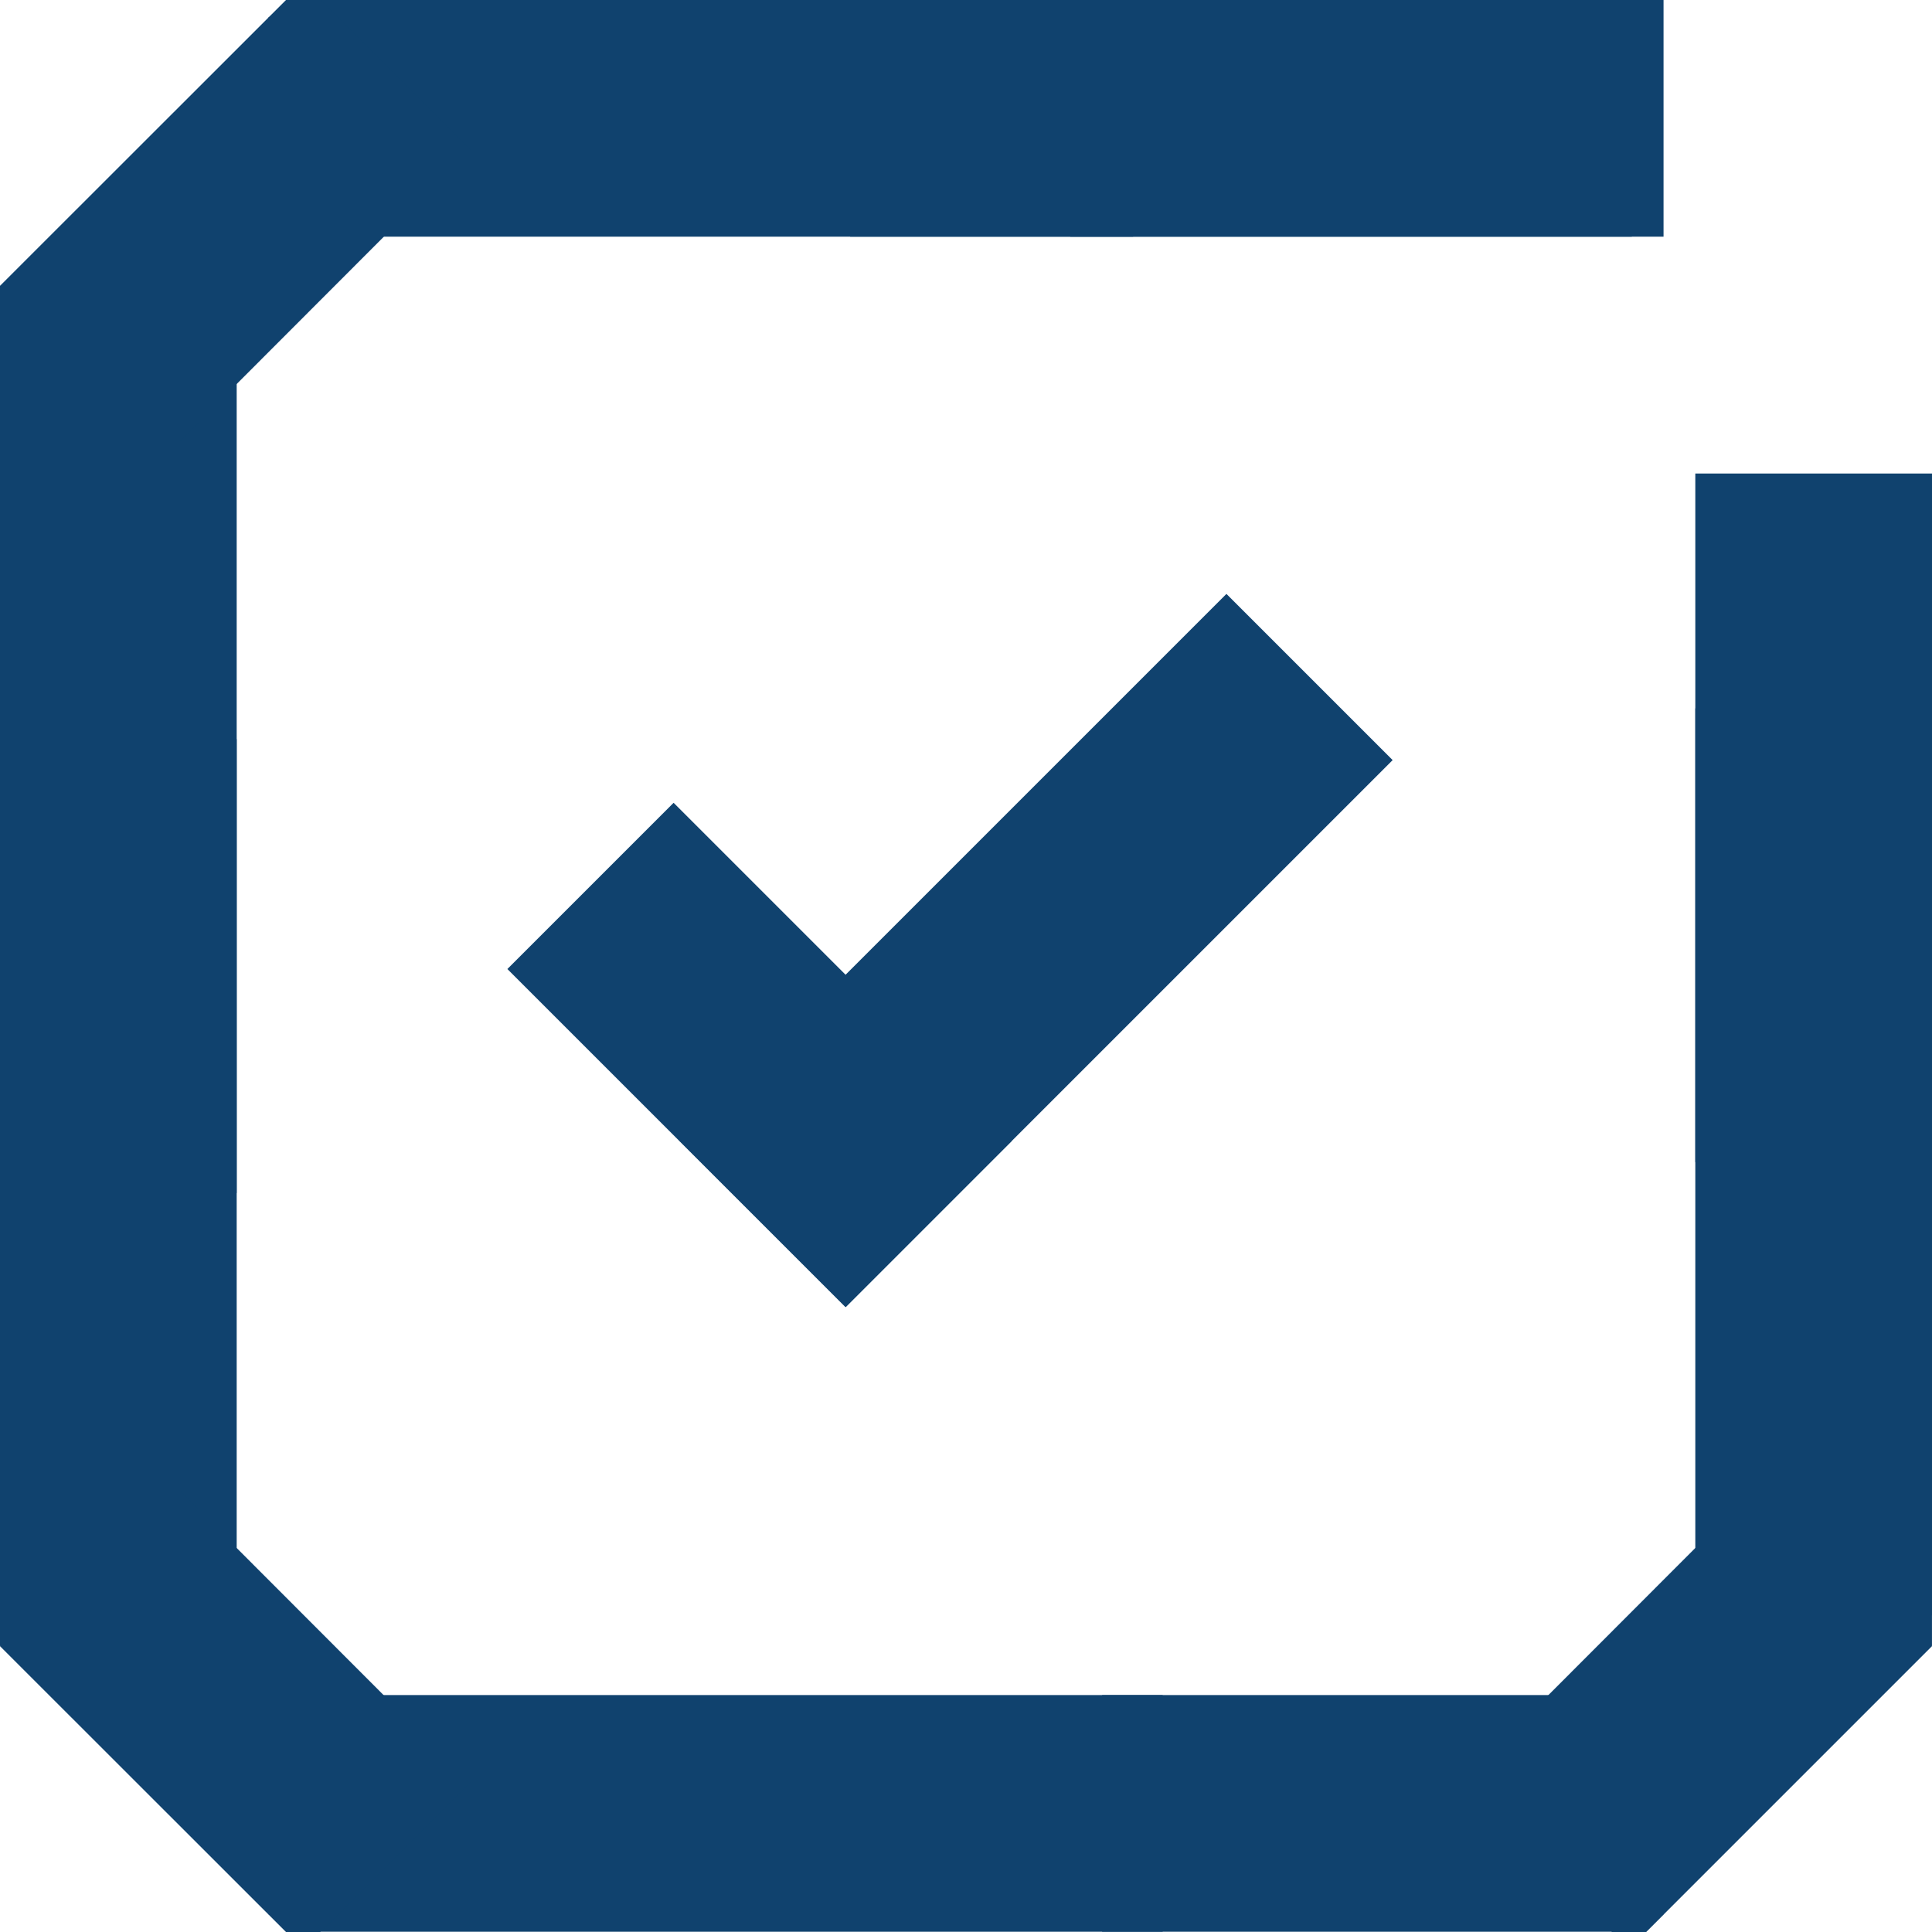
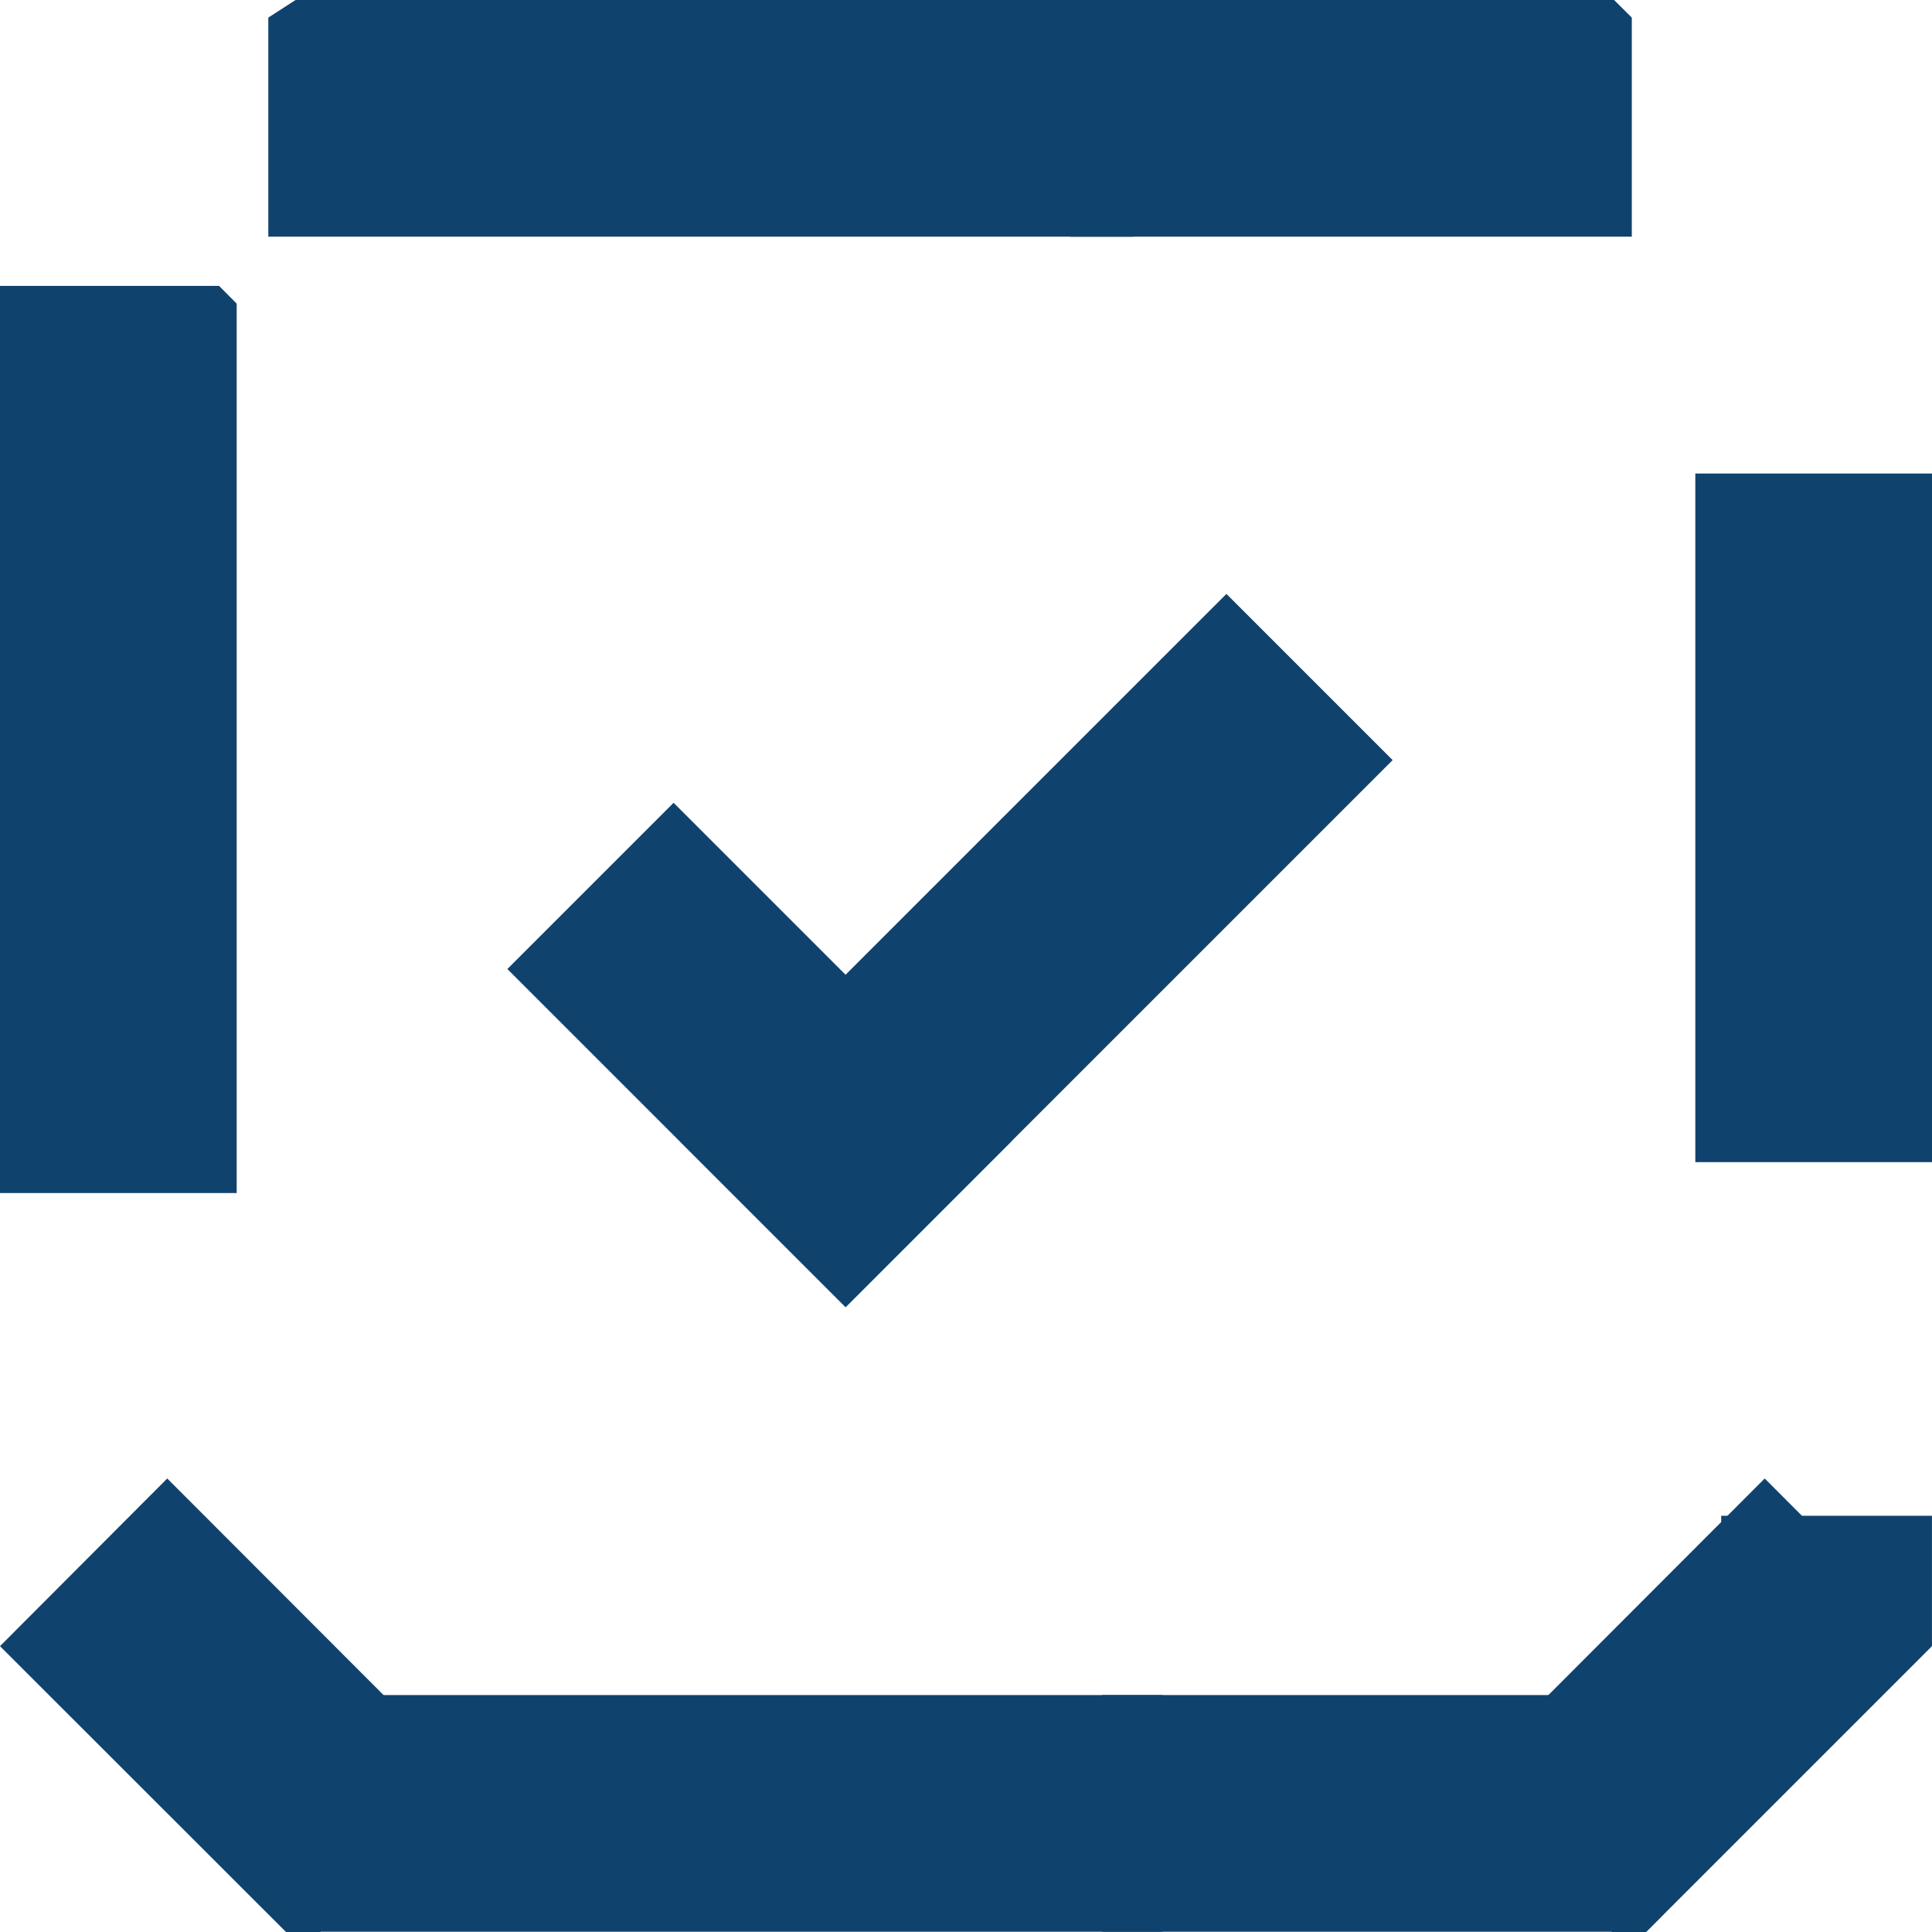
<svg xmlns="http://www.w3.org/2000/svg" viewBox="0 0 65.00 65.00" data-guides="{&quot;vertical&quot;:[],&quot;horizontal&quot;:[]}">
  <defs />
  <path fill="#10426e" stroke="none" fill-opacity="1" stroke-width="1" stroke-opacity="1" id="tSvged335c93bd" title="Path 1" d="M38.124 0C38.124 2.654 38.124 5.308 38.124 7.963C28.425 7.963 18.726 7.963 9.027 7.963C9.027 5.506 9.027 3.049 9.027 0.592C9.333 0.394 9.638 0.197 9.944 0C19.337 0 28.731 0 38.124 0Z" />
  <path fill="#10426e" stroke="none" fill-opacity="1" stroke-width="1" stroke-opacity="1" id="tSvg18412eb4be5" title="Path 2" d="M7.963 40.139C5.308 40.139 2.654 40.139 0 40.139C0 29.966 0 19.792 0 9.619C2.457 9.619 4.914 9.619 7.371 9.619C7.568 9.817 7.766 10.016 7.963 10.215C7.963 20.189 7.963 30.164 7.963 40.139Z" />
-   <path fill="#10426e" stroke="none" fill-opacity="1" stroke-width="1" stroke-opacity="1" id="tSvg1120ef9a052" title="Path 3" d="M15.823 5.053C14.853 6.023 13.883 6.993 12.914 7.963C10.485 10.394 8.056 12.826 5.627 15.258C3.752 13.378 1.876 11.498 0 9.617C3.207 6.412 6.415 3.206 9.622 0C10.005 0 10.387 0 10.77 0C12.454 1.685 14.139 3.369 15.823 5.053Z" />
  <path fill="#10426e" stroke="none" fill-opacity="1" stroke-width="1" stroke-opacity="1" id="tSvg12a161b70a9" title="Path 4" d="M36.008 0C36.008 2.654 36.008 5.308 36.008 7.963C42.305 7.963 48.603 7.963 54.9 7.963C54.9 5.506 54.9 3.049 54.9 0.592C54.702 0.394 54.503 0.197 54.304 0C48.206 0 42.107 0 36.008 0Z" />
  <path fill="#10426e" stroke="none" fill-opacity="1" stroke-width="1" stroke-opacity="1" id="tSvgf19e765a98" title="Path 5" d="M65 15.931C62.346 15.931 59.692 15.931 57.037 15.931C57.037 23.653 57.037 31.375 57.037 39.098C59.692 39.098 62.346 39.098 65 39.098C65 31.375 65 23.653 65 15.931Z" />
  <path fill="#10426e" stroke="none" fill-opacity="1" stroke-width="1" stroke-opacity="1" id="tSvg3332ca6af7" title="Path 6" d="M37.08 64.992C37.08 62.338 37.08 59.684 37.08 57.029C43.378 57.029 49.675 57.029 55.973 57.029C55.973 59.486 55.973 61.943 55.973 64.4C55.776 64.598 55.578 64.795 55.381 64.992C49.281 64.992 43.181 64.992 37.08 64.992Z" />
-   <path fill="#10426e" stroke="none" fill-opacity="1" stroke-width="1" stroke-opacity="1" id="tSvgf96f647dbb" title="Path 7" d="M57.037 23.834C59.692 23.834 62.346 23.834 65 23.834C65 34.006 65 44.178 65 54.35C62.544 54.35 60.089 54.35 57.633 54.35C57.435 54.151 57.236 53.952 57.037 53.754C57.037 43.78 57.037 33.807 57.037 23.834Z" />
  <path fill="#10426e" stroke="none" fill-opacity="1" stroke-width="1" stroke-opacity="1" id="tSvg17e7bc6dd82" title="Path 8" d="M49.176 59.947C50.146 58.977 51.115 58.007 52.085 57.038C54.514 54.606 56.943 52.174 59.372 49.742C61.247 51.622 63.123 53.503 64.999 55.383C61.793 58.589 58.587 61.794 55.382 65C54.999 65 54.616 65 54.234 65C52.548 63.316 50.862 61.631 49.176 59.947Z" />
  <path fill="#10426e" stroke="none" fill-opacity="1" stroke-width="1" stroke-opacity="1" id="tSvg5c7d217983" title="Path 9" d="M39.117 64.992C39.117 62.338 39.117 59.684 39.117 57.029C29.087 57.029 19.057 57.029 9.027 57.029C9.027 59.486 9.027 61.943 9.027 64.4C9.343 64.598 9.659 64.795 9.975 64.992C19.689 64.992 29.403 64.992 39.117 64.992Z" />
-   <path fill="#10426e" stroke="none" fill-opacity="1" stroke-width="1" stroke-opacity="1" id="tSvg4494240843" title="Path 10" d="M1.041 56.362C3.151 56.362 5.261 56.362 7.371 56.362C7.568 56.157 7.766 55.953 7.963 55.748C7.963 54.46 7.963 53.171 7.963 51.883C7.963 42.877 7.963 33.872 7.963 24.867C5.308 24.867 2.654 24.867 0 24.867C0 35.008 0 45.149 0 55.29C0.347 55.647 0.694 56.005 1.041 56.362Z" />
  <path fill="#10426e" stroke="none" fill-opacity="1" stroke-width="1" stroke-opacity="1" id="tSvge67ac1f429" title="Path 11" d="M15.823 59.947C14.853 58.977 13.883 58.007 12.914 57.038C10.485 54.606 8.056 52.174 5.627 49.742C3.752 51.622 1.876 53.503 0 55.383C3.207 58.589 6.415 61.794 9.622 65C10.005 65 10.387 65 10.77 65C12.454 63.316 14.139 61.631 15.823 59.947Z" />
  <path fill="#10426e" stroke="none" fill-opacity="1" stroke-width="1" stroke-opacity="1" id="tSvgf00ab7d71c" title="Path 12" d="M22.663 27.009C20.799 28.873 18.935 30.738 17.07 32.602C20.863 36.394 24.655 40.187 28.448 43.979C30.312 42.115 32.176 40.251 34.04 38.386C30.248 34.594 26.456 30.802 22.663 27.009Z" />
  <path fill="#10426e" stroke="none" fill-opacity="1" stroke-width="1" stroke-opacity="1" id="tSvg18618eb0b8a" title="Path 13" d="M41.262 19.981C35.129 26.113 28.996 32.246 22.863 38.379C24.728 40.243 26.592 42.107 28.456 43.971C34.589 37.839 40.721 31.706 46.854 25.573C44.99 23.709 43.126 21.845 41.262 19.981Z" />
-   <path fill="#10426e" stroke="none" fill-opacity="1" stroke-width="1" stroke-opacity="1" id="tSvg17aa39abfd" title="Path 14" d="M55.968 0C46.846 0 37.724 0 28.602 0C28.602 2.654 28.602 5.308 28.602 7.963C37.724 7.963 46.846 7.963 55.968 7.963C55.968 5.308 55.968 2.654 55.968 0Z" />
-   <path fill="#10426e" stroke="none" fill-opacity="1" stroke-width="1" stroke-opacity="1" id="tSvg13fe45f9715" title="Path 15" d="M7.091 50.996C4.727 50.996 2.364 50.996 0 50.996C0 52.456 0 53.917 0 55.377C2.364 55.377 4.727 55.377 7.091 55.377C7.091 53.917 7.091 52.456 7.091 50.996Z" />
  <path fill="#10426e" stroke="none" fill-opacity="1" stroke-width="1" stroke-opacity="1" id="tSvg1810af6dcd9" title="Path 16" d="M64.999 50.996C62.636 50.996 60.272 50.996 57.908 50.996C57.908 52.456 57.908 53.917 57.908 55.377C60.272 55.377 62.636 55.377 64.999 55.377C64.999 53.917 64.999 52.456 64.999 50.996Z" />
</svg>